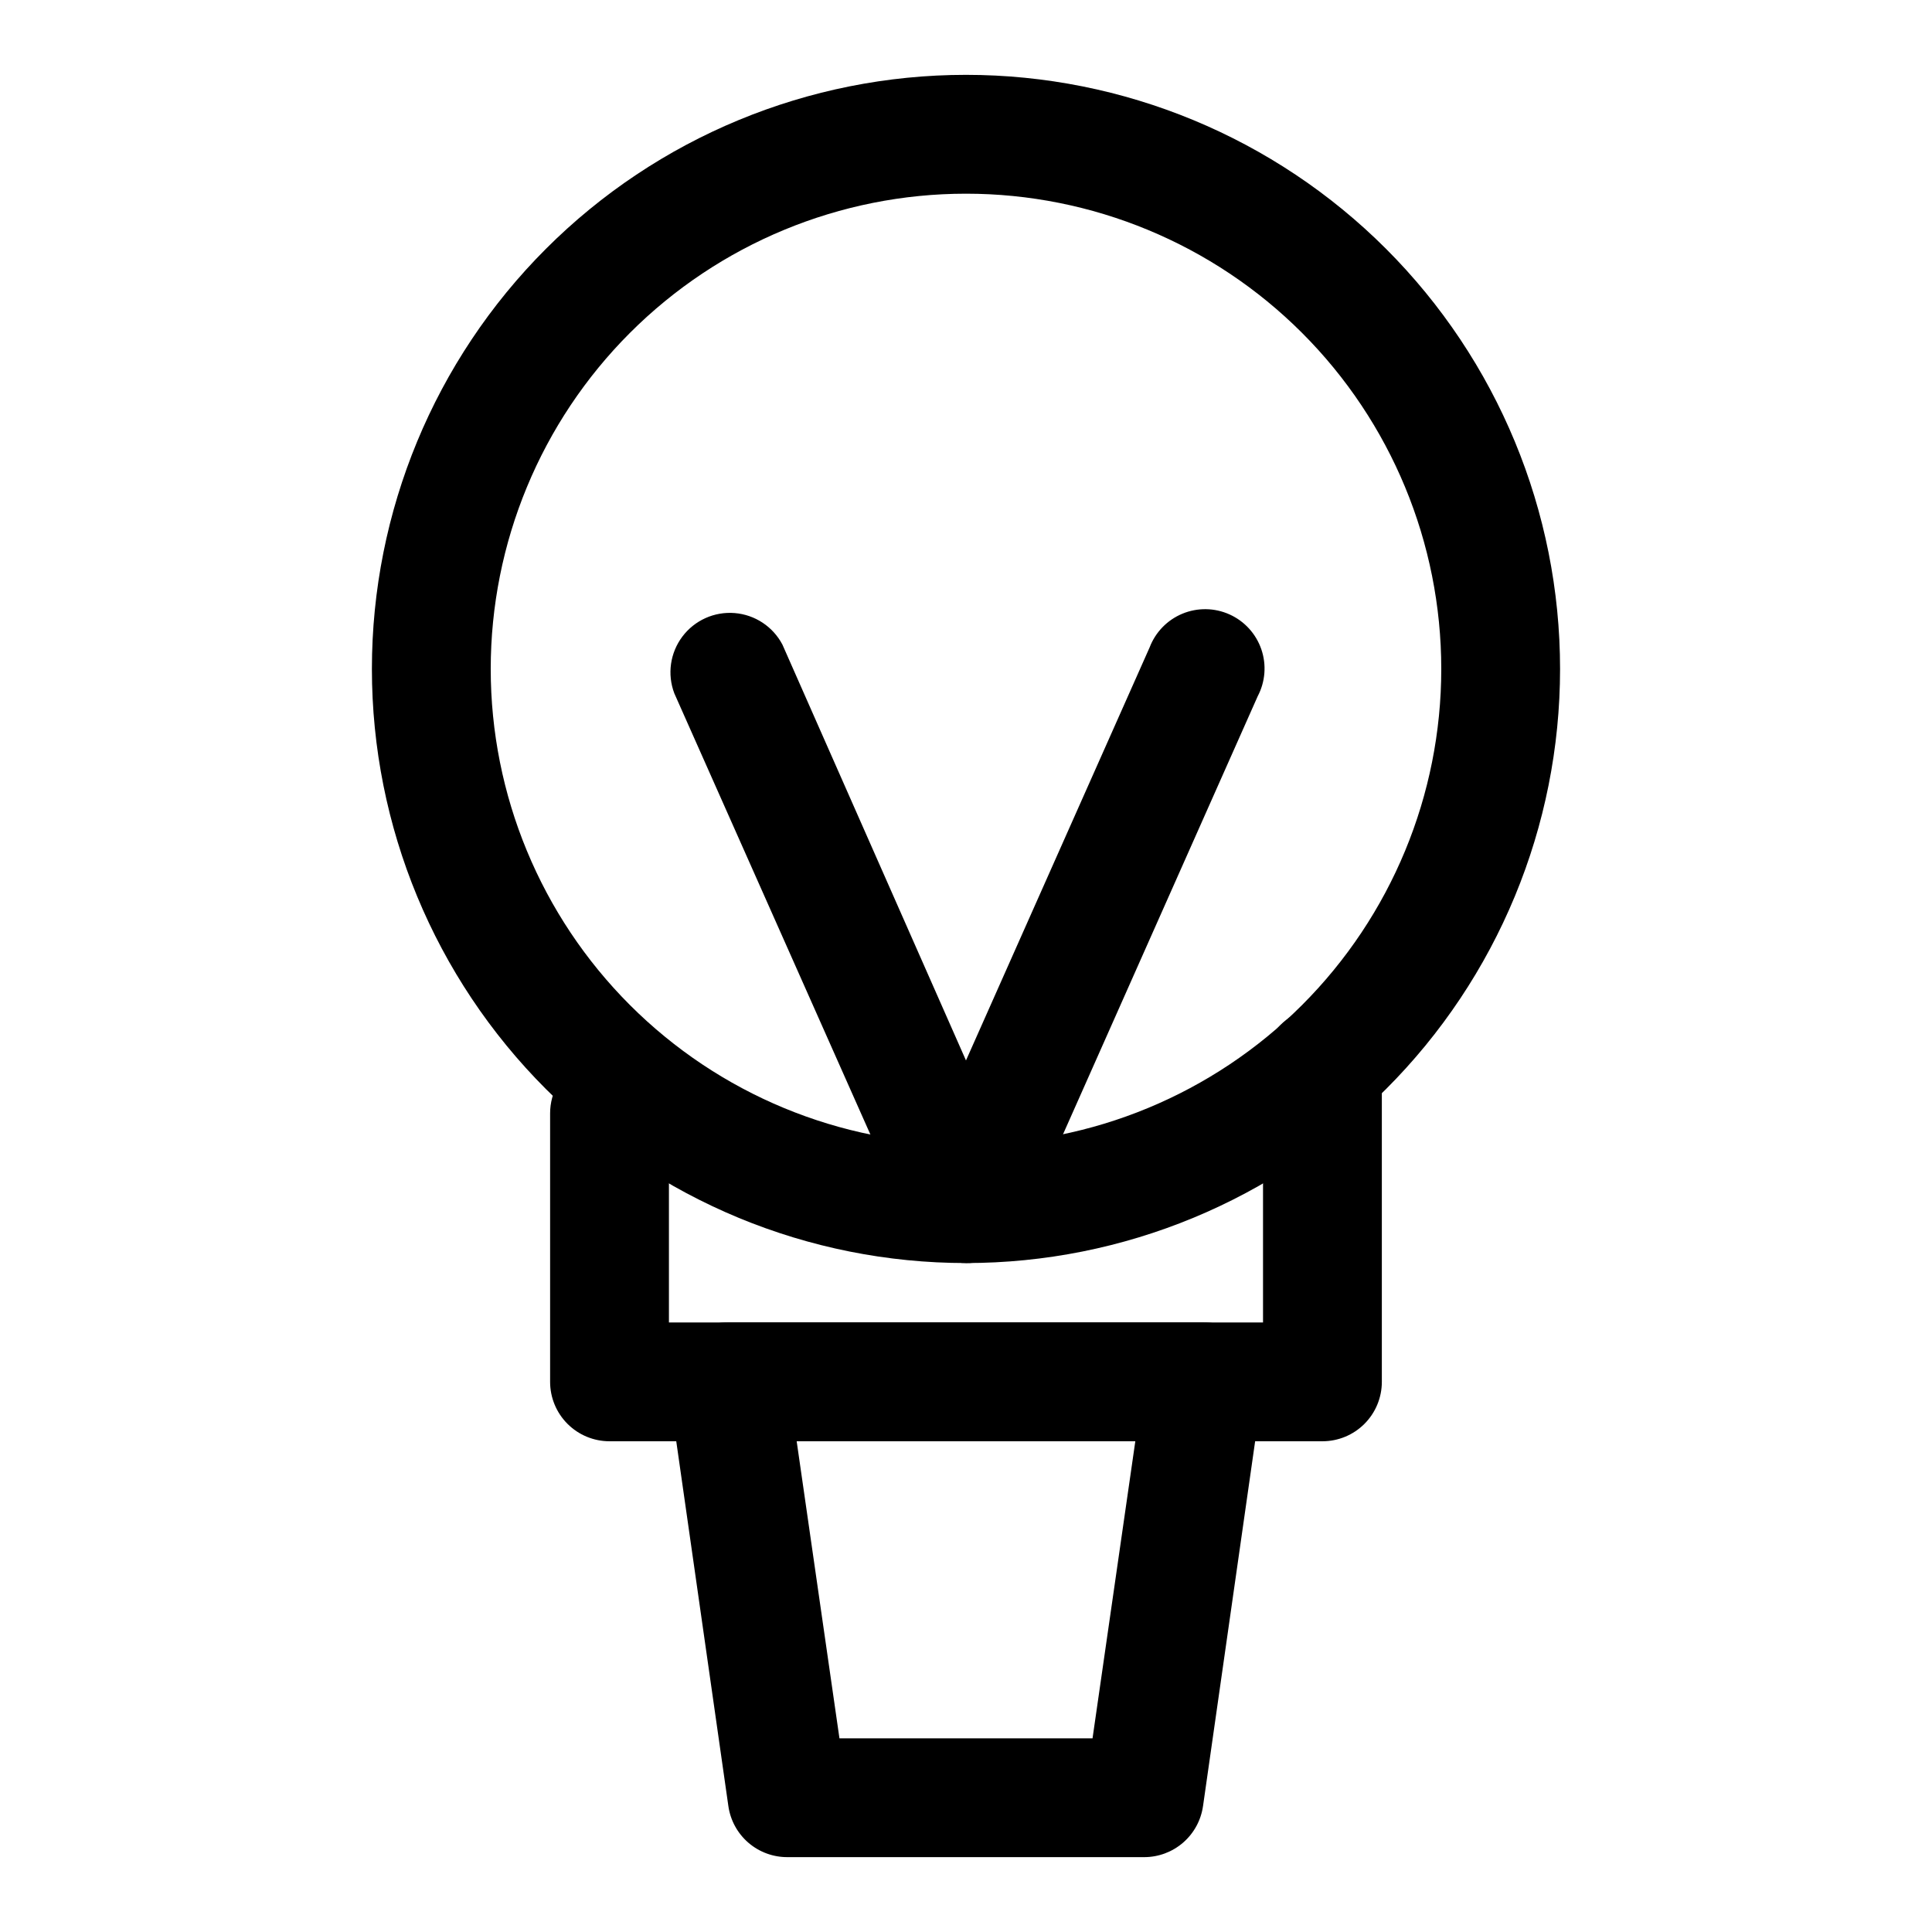
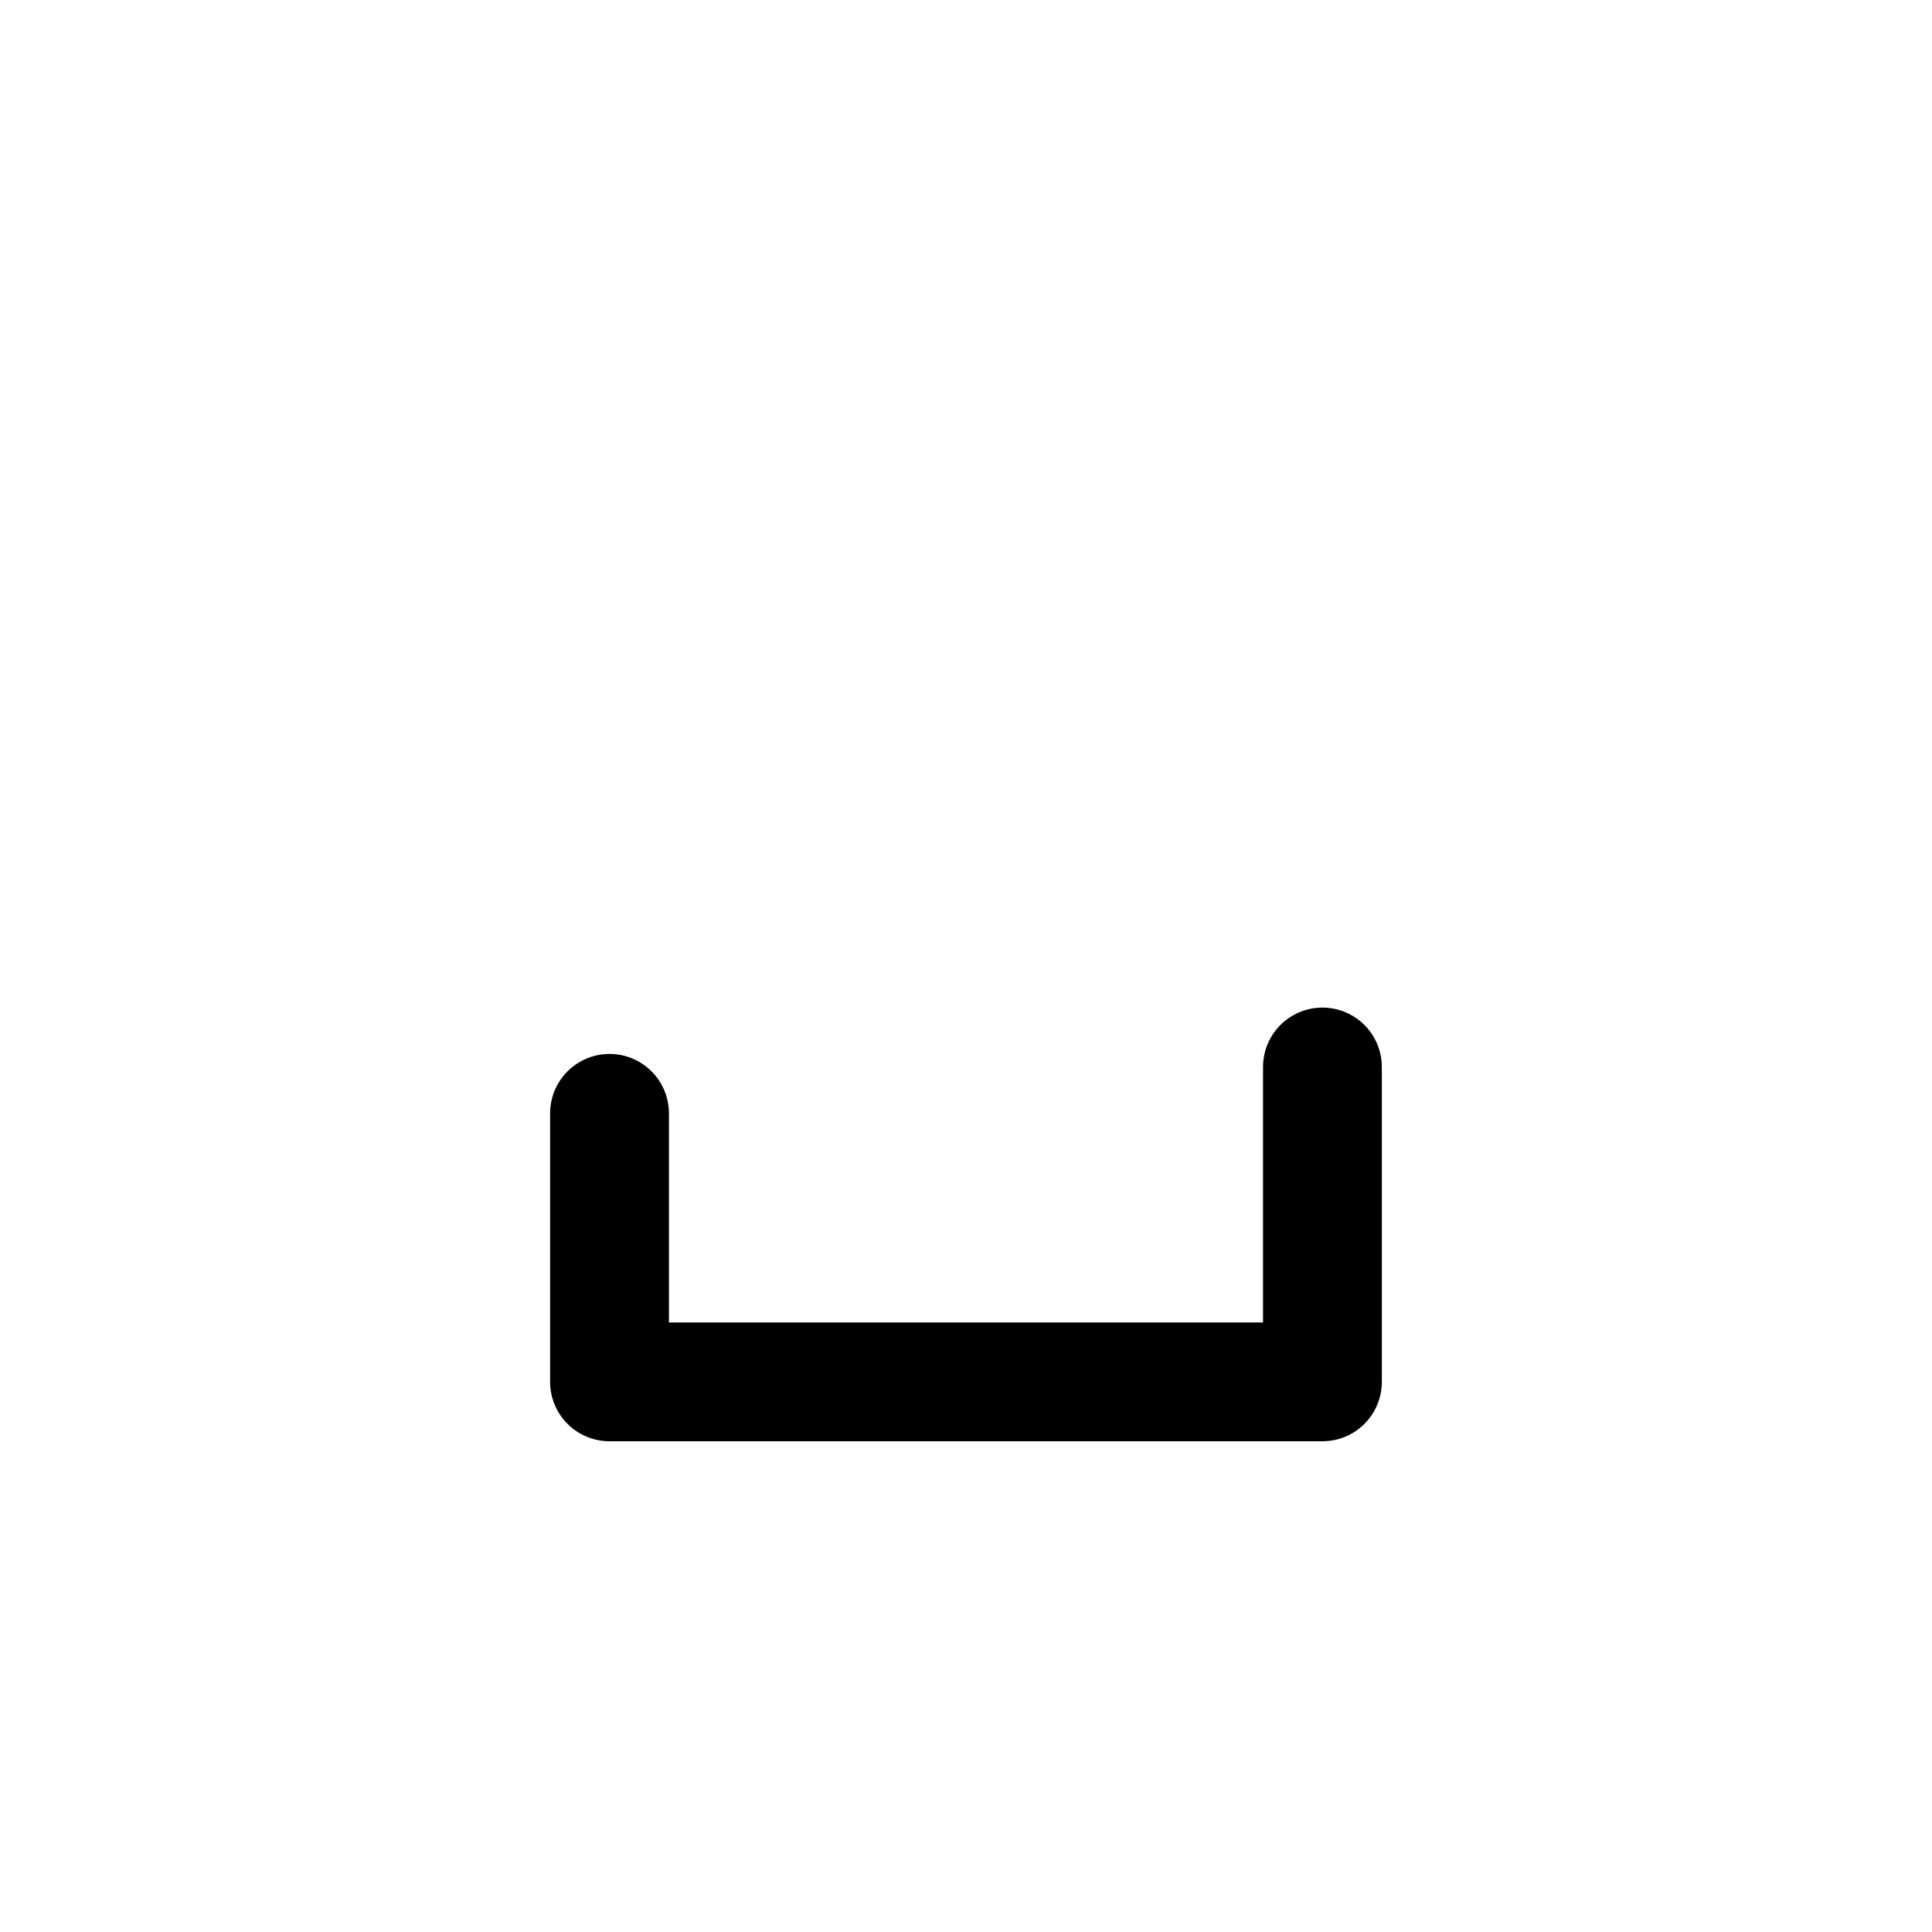
<svg xmlns="http://www.w3.org/2000/svg" fill="#000000" width="800px" height="800px" version="1.1" viewBox="144 144 512 512">
  <g>
-     <path d="m400 478.72c-41.758 0-81.805-16.586-111.33-46.113-29.527-29.527-46.113-69.57-46.113-111.33 0-41.754 16.586-81.801 46.113-111.33 29.523-29.523 69.57-46.113 111.33-46.113 41.754 0 81.801 16.59 111.32 46.113 29.527 29.527 46.113 69.574 46.113 111.33 0 41.758-16.586 81.801-46.113 111.33-29.523 29.527-69.57 46.113-111.32 46.113zm0-283.39c-33.406 0-65.441 13.273-89.062 36.891-23.621 23.621-36.891 55.66-36.891 89.062 0 33.406 13.27 65.441 36.891 89.062s55.656 36.891 89.062 36.891c33.402 0 65.441-13.27 89.059-36.891 23.621-23.621 36.891-55.656 36.891-89.062 0-33.402-13.27-65.441-36.891-89.062-23.617-23.617-55.656-36.891-89.059-36.891z" />
    <path d="m494.46 525.95h-188.93c-4.176 0-8.18-1.656-11.133-4.609s-4.613-6.957-4.613-11.133v-71.164c0-5.625 3-10.82 7.875-13.633 4.871-2.812 10.871-2.812 15.742 0s7.871 8.008 7.871 13.633v55.418h157.44v-67.699c0-5.625 3-10.82 7.871-13.633s10.875-2.812 15.746 0c4.871 2.812 7.871 8.008 7.871 13.633v83.445c0 4.176-1.66 8.18-4.613 11.133-2.949 2.953-6.957 4.609-11.133 4.609z" />
-     <path d="m447.23 636.16h-94.465c-3.82 0.035-7.523-1.316-10.422-3.809-2.894-2.488-4.785-5.949-5.32-9.73l-15.742-110.21-0.004-0.004c-0.68-4.523 0.641-9.121 3.621-12.594 3.059-3.481 7.492-5.441 12.125-5.356h125.95c4.574-0.039 8.941 1.918 11.965 5.356 2.981 3.473 4.301 8.07 3.621 12.594l-15.742 110.21-0.004 0.004c-0.531 3.754-2.398 7.191-5.262 9.68-2.863 2.488-6.531 3.859-10.324 3.859zm-80.766-31.488h67.07l11.336-78.719h-89.742z" />
-     <path d="m400 478.72c-3.031-0.008-5.992-0.887-8.535-2.535-2.539-1.645-4.551-3.992-5.793-6.754l-62.977-141.7c-1.91-5.047-1.102-10.719 2.141-15.031 3.238-4.312 8.461-6.664 13.84-6.234 5.375 0.43 10.16 3.582 12.672 8.355l48.648 110.21 48.648-109.42h0.004c1.535-4.062 4.684-7.309 8.695-8.973 4.016-1.664 8.535-1.594 12.496 0.191 3.961 1.781 7.008 5.125 8.422 9.23 1.414 4.109 1.066 8.617-0.961 12.461l-62.977 141.7v0.004c-1.352 2.613-3.414 4.797-5.945 6.301-2.531 1.5-5.438 2.266-8.379 2.199z" />
  </g>
</svg>